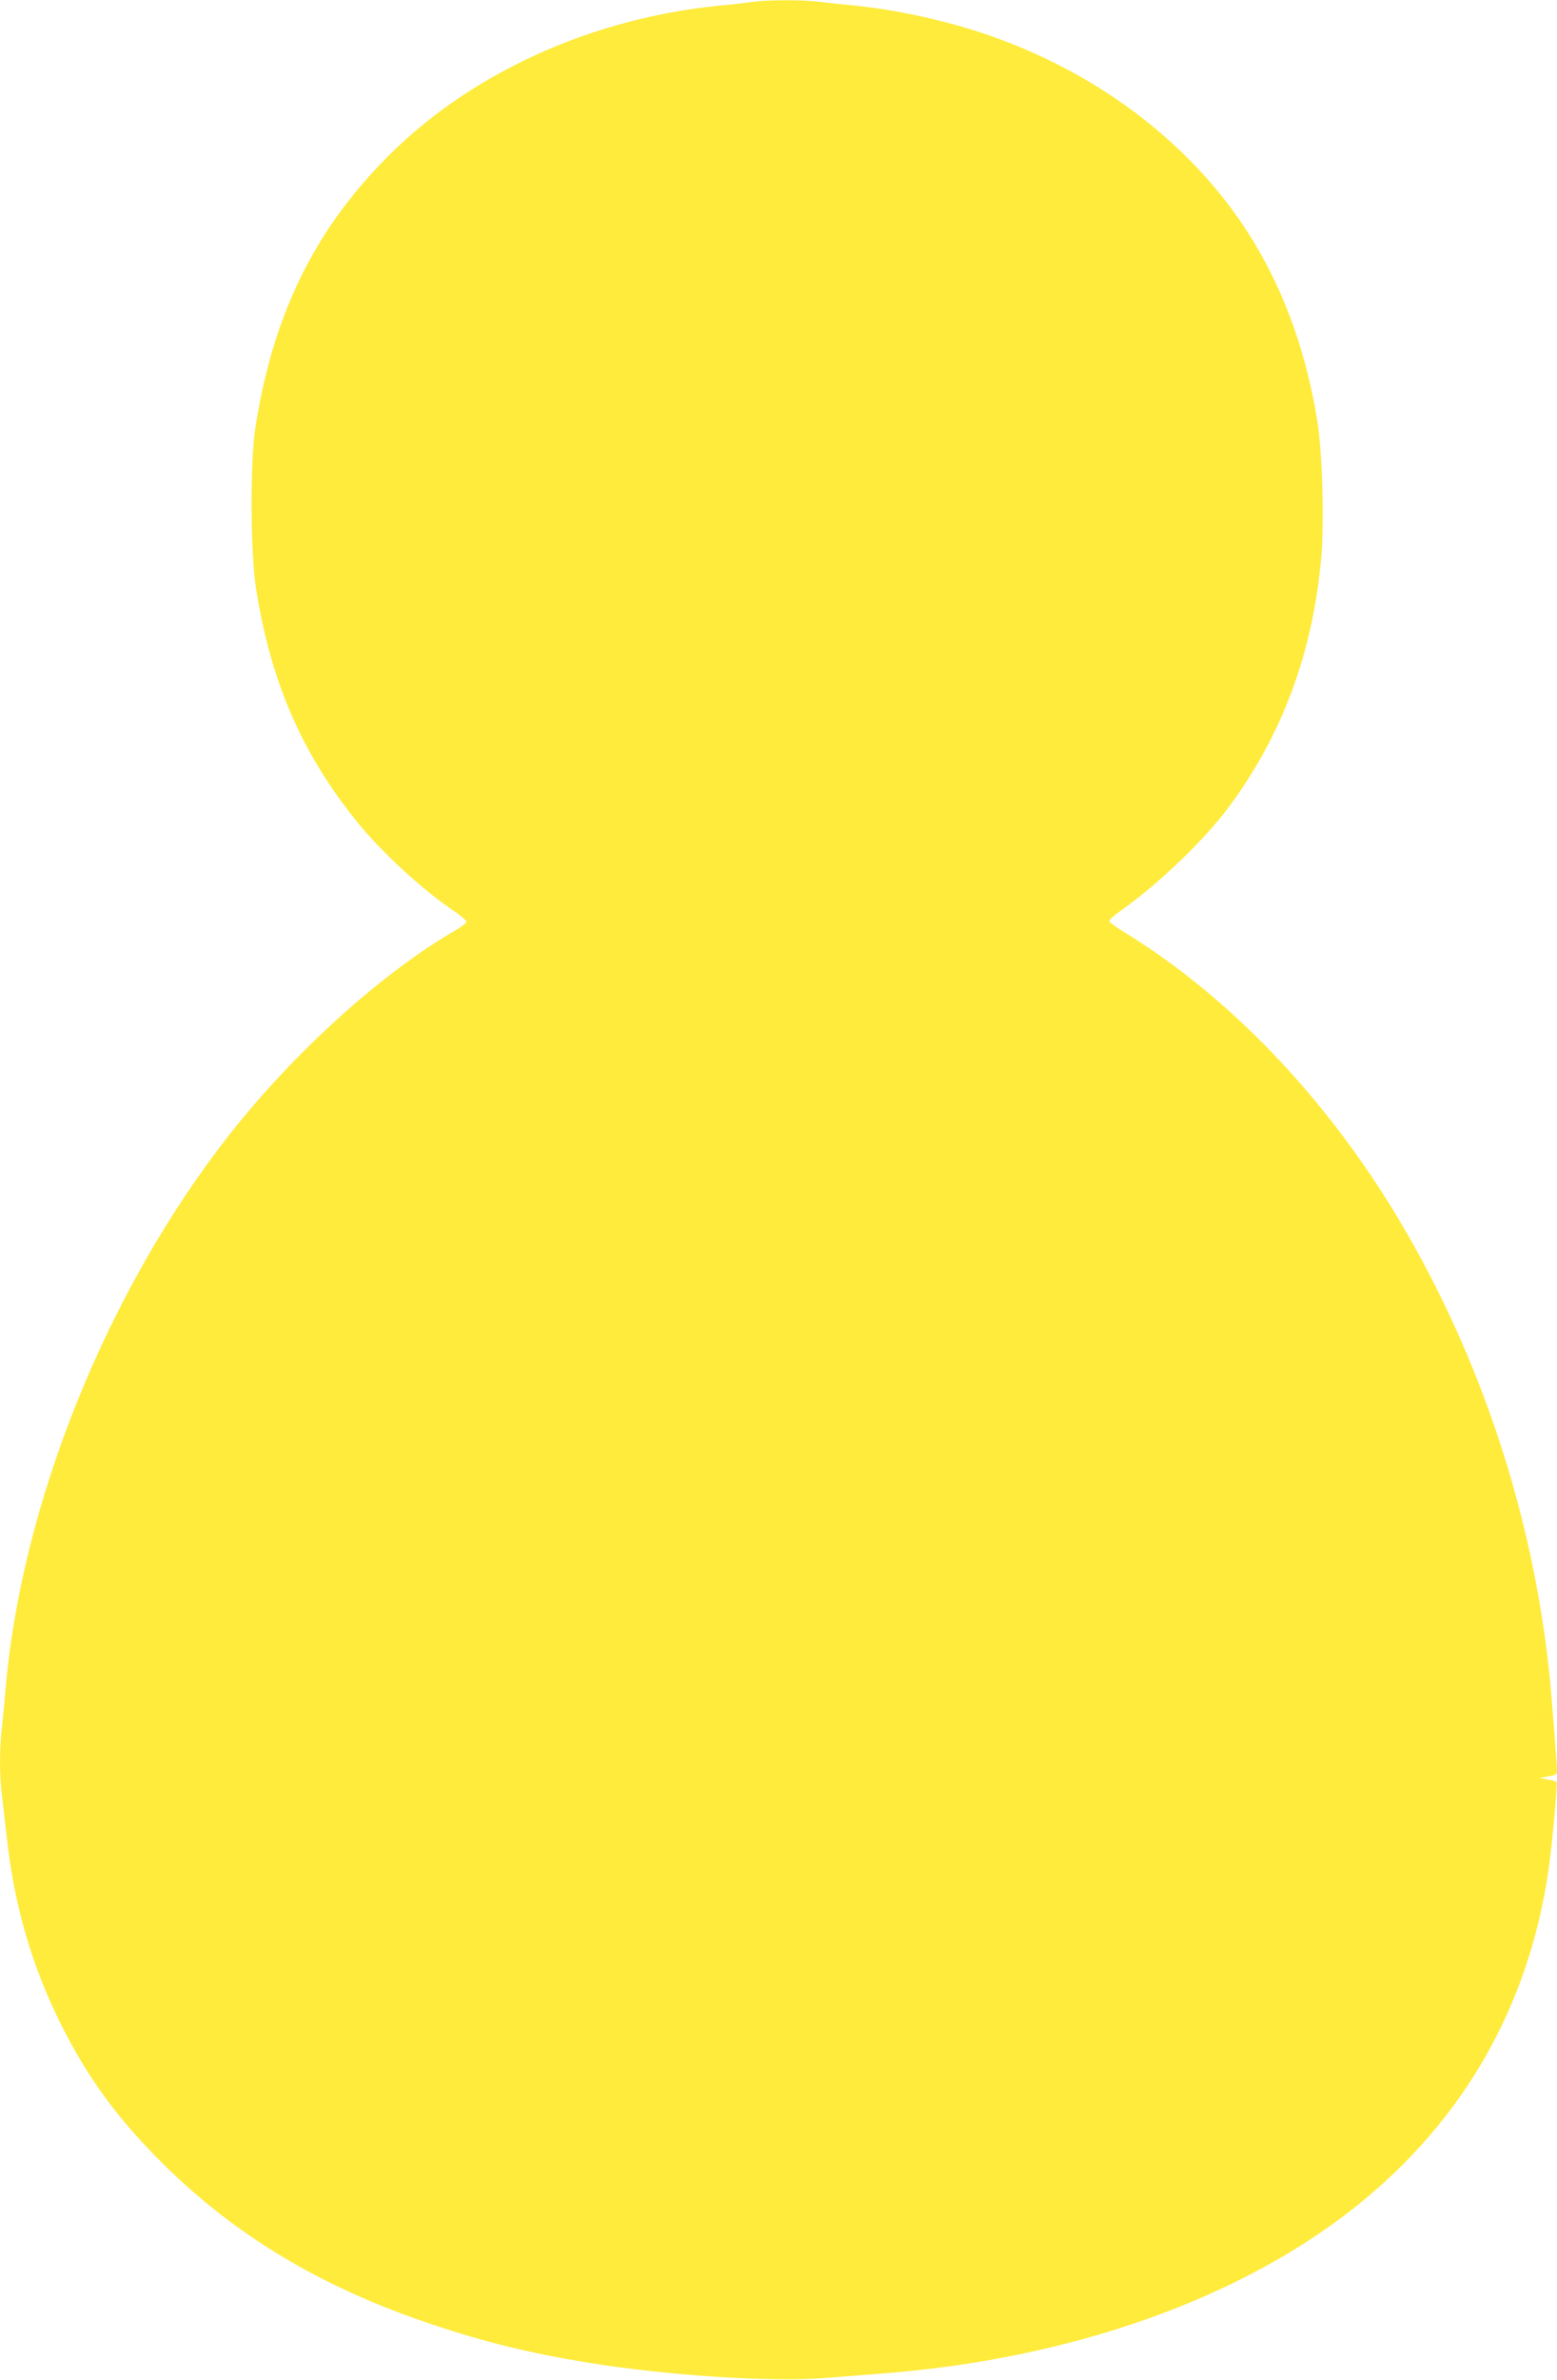
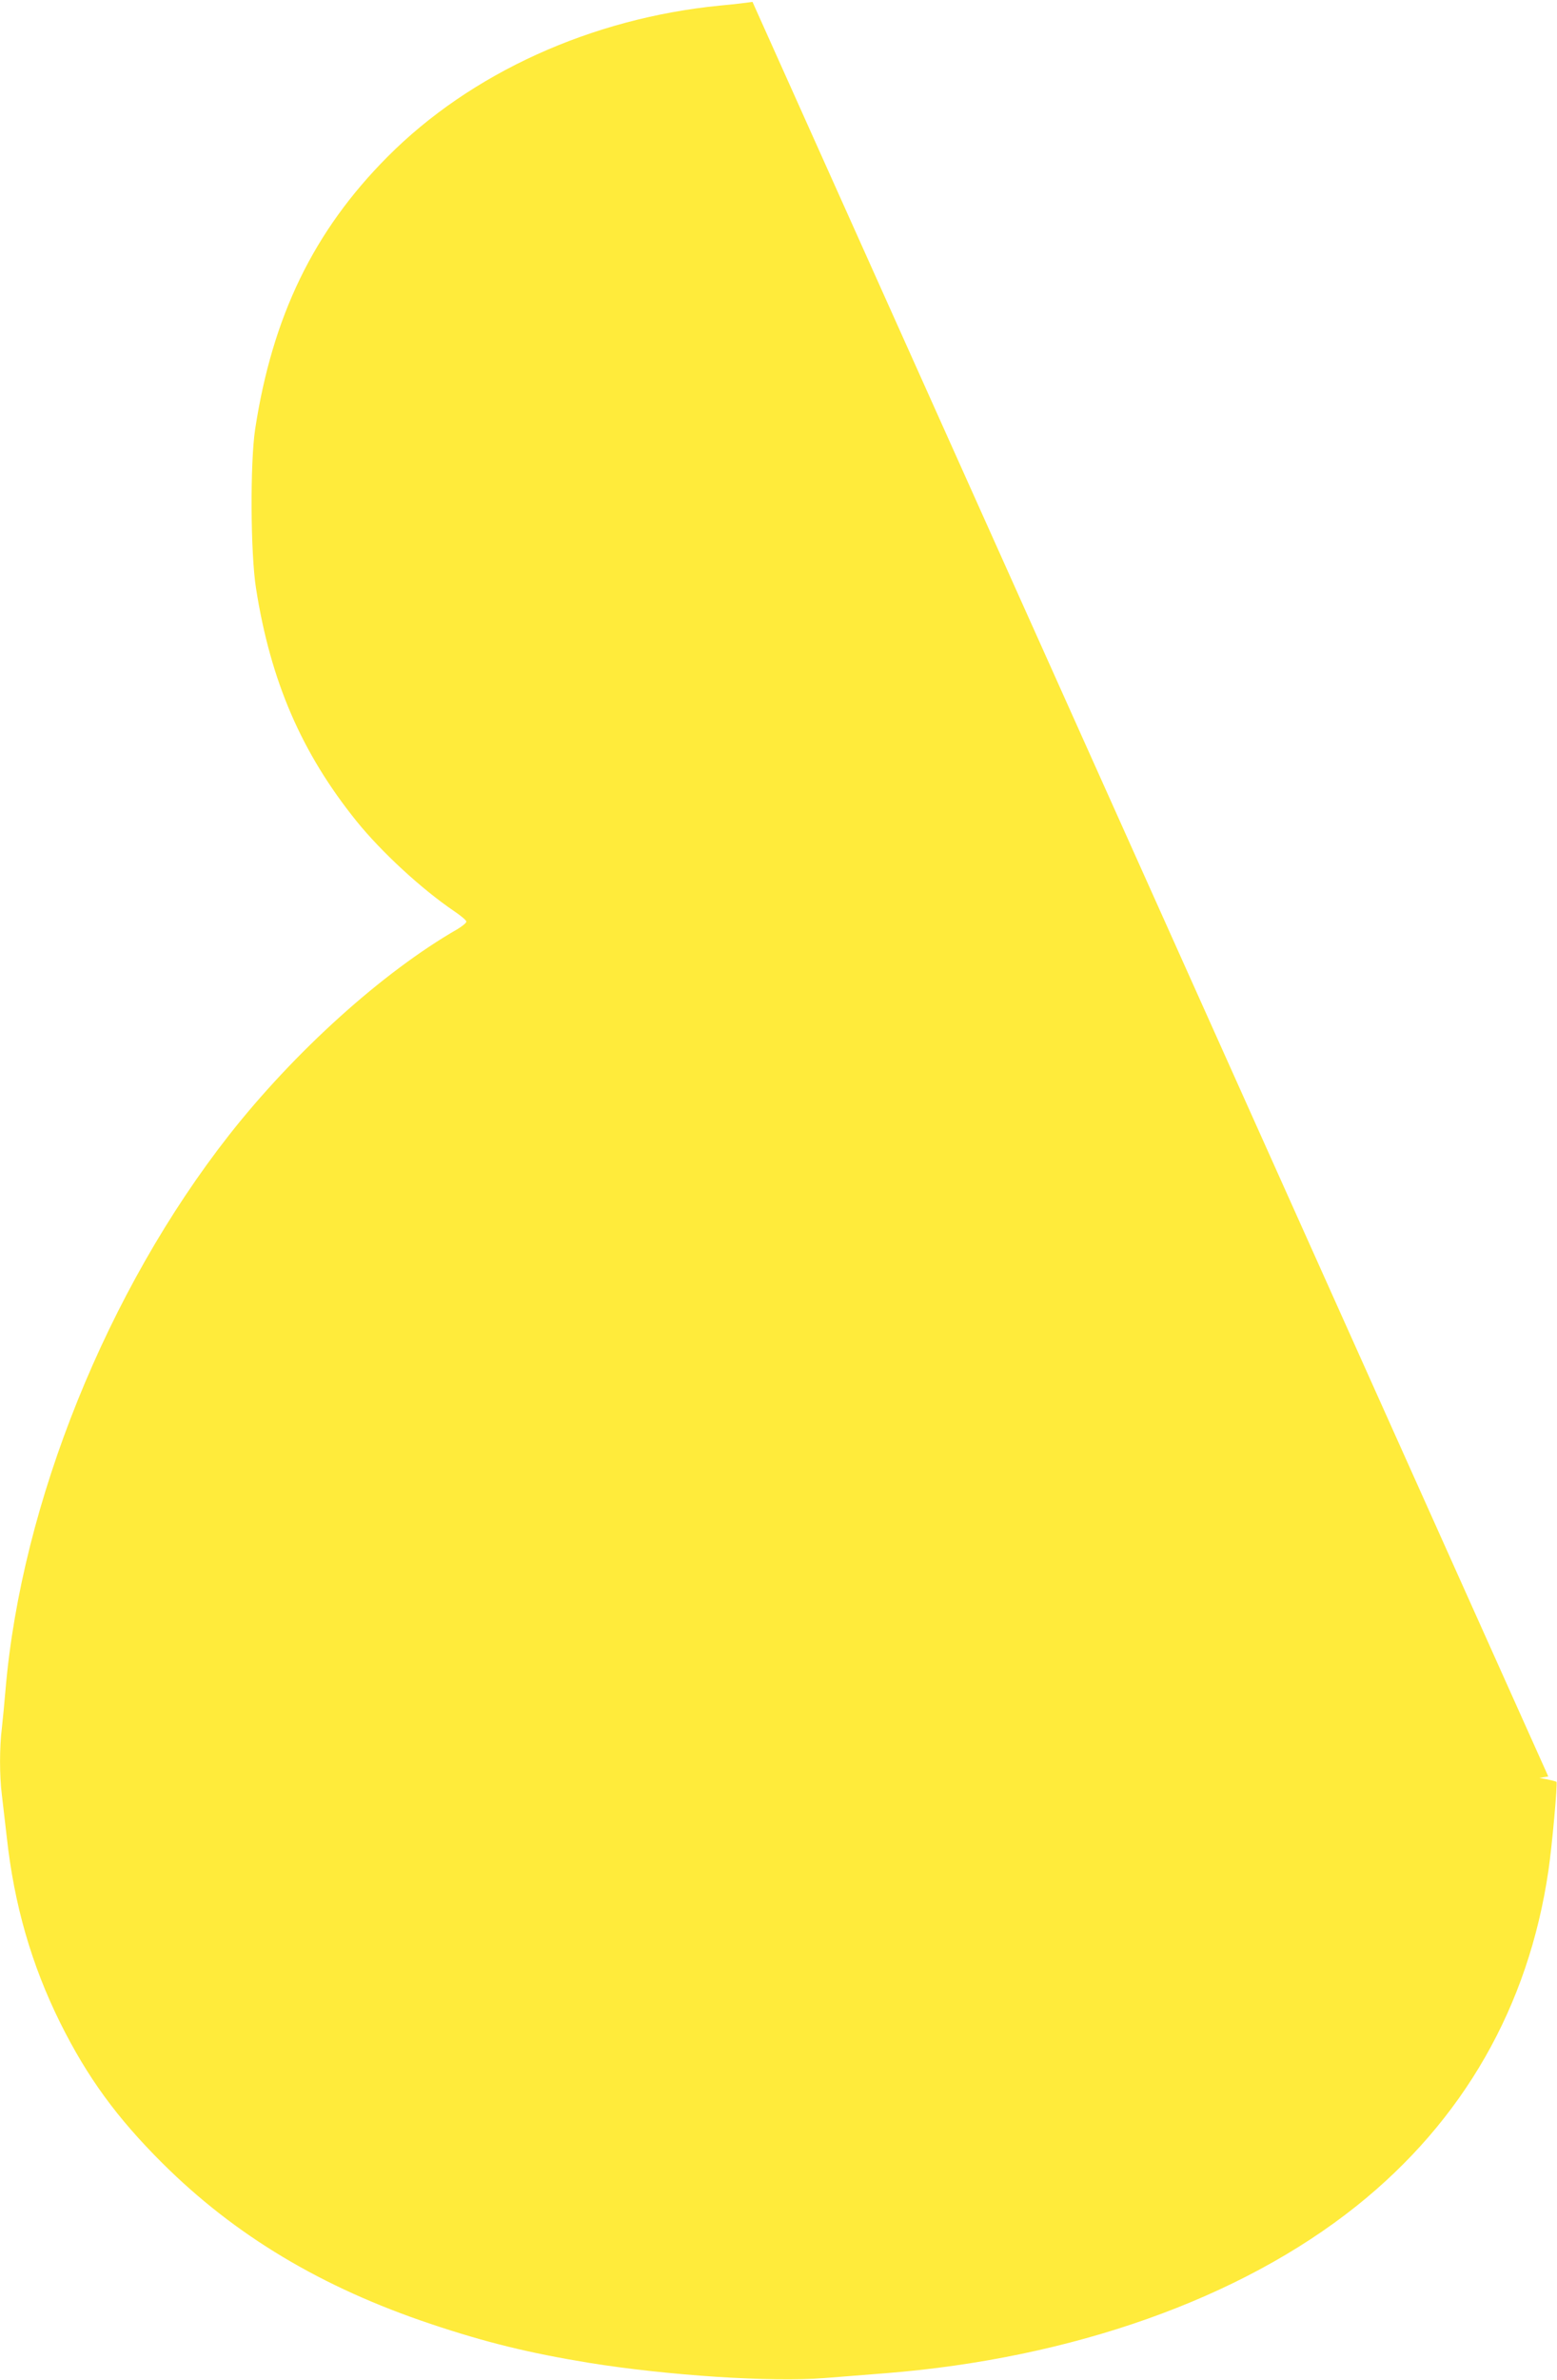
<svg xmlns="http://www.w3.org/2000/svg" version="1.0" width="838pt" height="1280pt" viewBox="0 0 838 1280" preserveAspectRatio="xMidYMid meet">
  <g transform="translate(0,1280) scale(0.1,-0.1)" fill="#ffeb3b" stroke="none">
-     <path d="M4050 12790 c-30 -5 -109 -14 -175 -20 -692 -68 -1342 -363 -1790 -814 -397 -399 -619 -857 -712 -1466 -27 -181 -25 -666 5 -855 78 -498 245 -885 541 -1252 133 -165 350 -365 524 -483 37 -25 67 -50 67 -57 0 -7 -21 -24 -47 -40 -404 -232 -877 -659 -1230 -1108 -656 -836 -1117 -1979 -1203 -2980 -6 -71 -15 -166 -20 -210 -13 -103 -13 -257 0 -359 5 -45 17 -145 26 -224 40 -367 133 -689 288 -1002 146 -293 304 -510 550 -755 391 -389 856 -668 1445 -865 295 -99 528 -156 851 -209 422 -68 986 -105 1265 -82 77 6 226 18 330 26 1007 80 1911 401 2535 899 575 459 927 1073 1034 1806 19 127 50 469 43 476 -2 2 -24 8 -48 13 l-44 8 48 8 c35 5 47 12 47 25 0 34 -30 426 -41 525 -89 856 -370 1706 -807 2440 -393 660 -919 1209 -1489 1556 -40 24 -73 49 -73 55 0 7 30 34 68 60 201 143 445 377 576 554 287 386 452 831 497 1341 17 191 6 566 -21 734 -57 357 -172 682 -341 962 -304 503 -816 902 -1429 1114 -222 77 -492 136 -720 159 -63 6 -148 15 -188 20 -85 12 -282 11 -362 0z" />
+     <path d="M4050 12790 c-30 -5 -109 -14 -175 -20 -692 -68 -1342 -363 -1790 -814 -397 -399 -619 -857 -712 -1466 -27 -181 -25 -666 5 -855 78 -498 245 -885 541 -1252 133 -165 350 -365 524 -483 37 -25 67 -50 67 -57 0 -7 -21 -24 -47 -40 -404 -232 -877 -659 -1230 -1108 -656 -836 -1117 -1979 -1203 -2980 -6 -71 -15 -166 -20 -210 -13 -103 -13 -257 0 -359 5 -45 17 -145 26 -224 40 -367 133 -689 288 -1002 146 -293 304 -510 550 -755 391 -389 856 -668 1445 -865 295 -99 528 -156 851 -209 422 -68 986 -105 1265 -82 77 6 226 18 330 26 1007 80 1911 401 2535 899 575 459 927 1073 1034 1806 19 127 50 469 43 476 -2 2 -24 8 -48 13 l-44 8 48 8 z" />
  </g>
</svg>